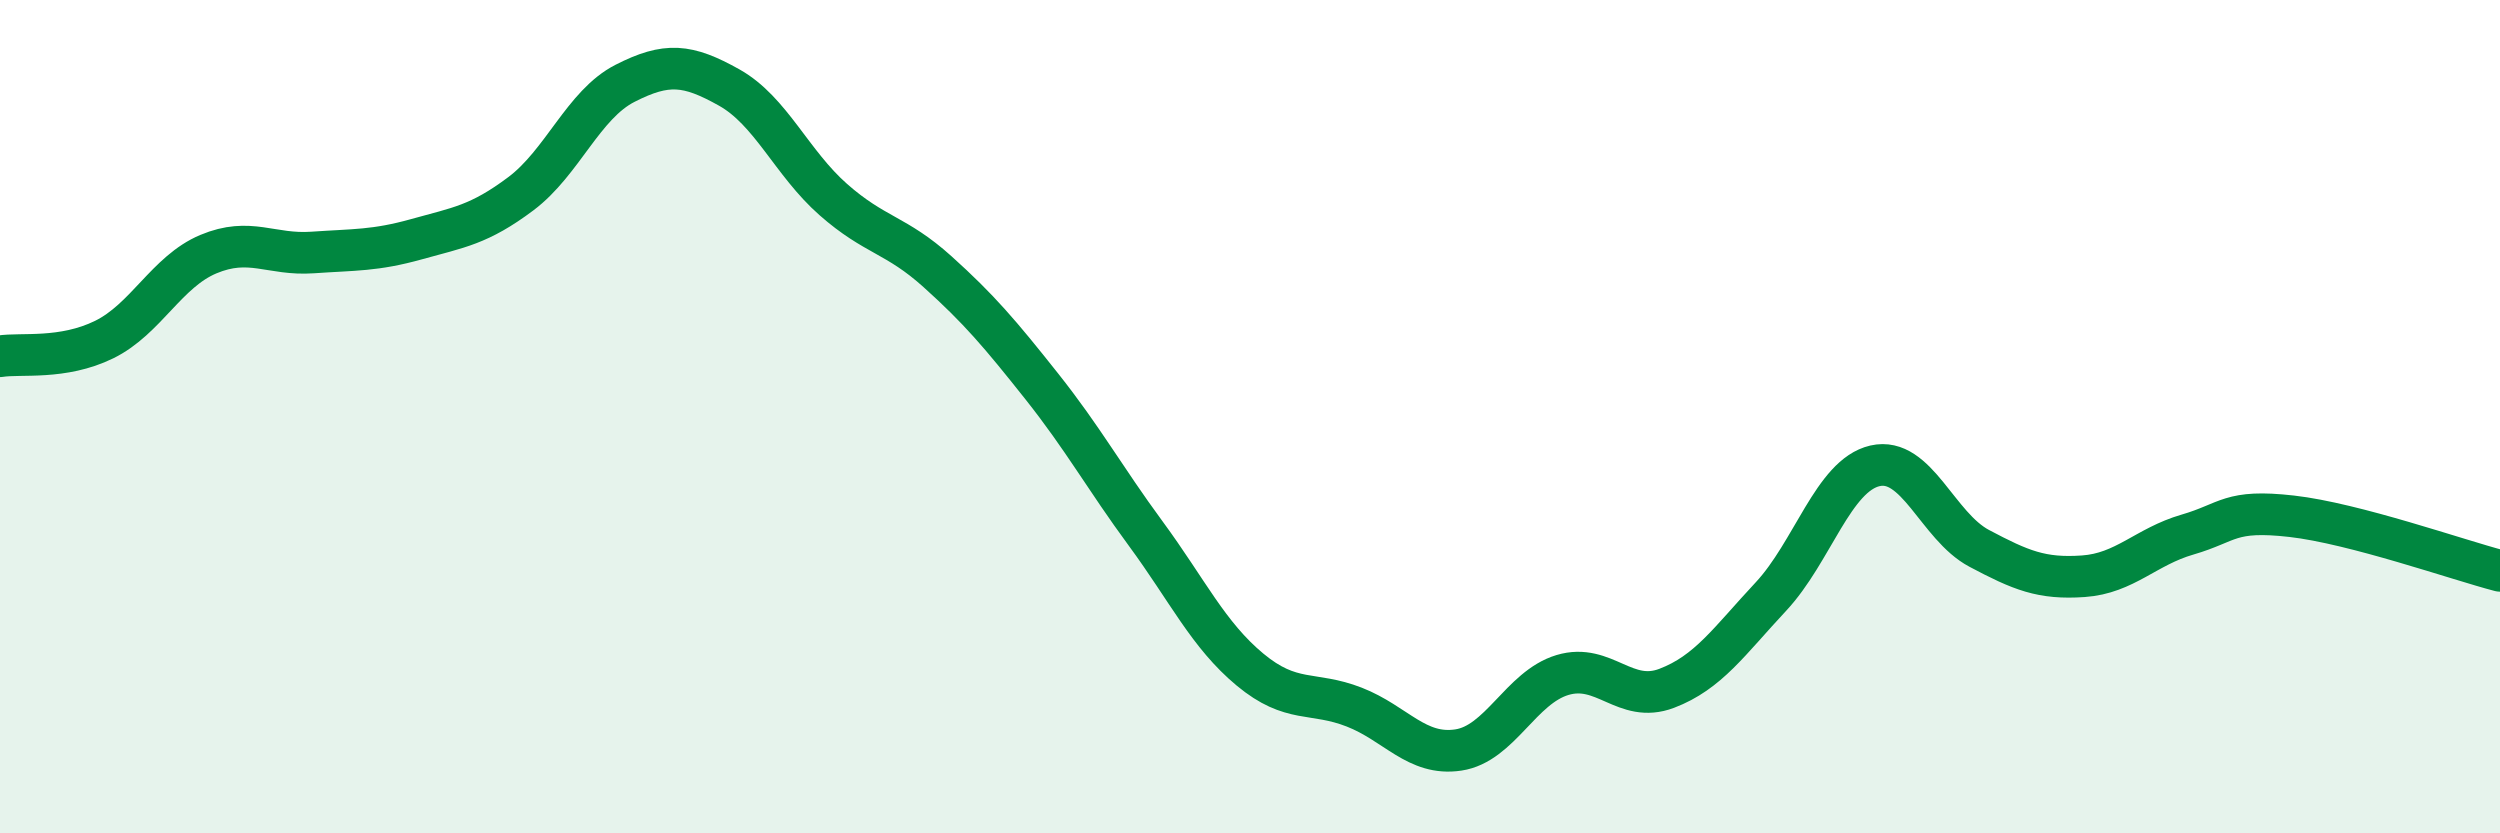
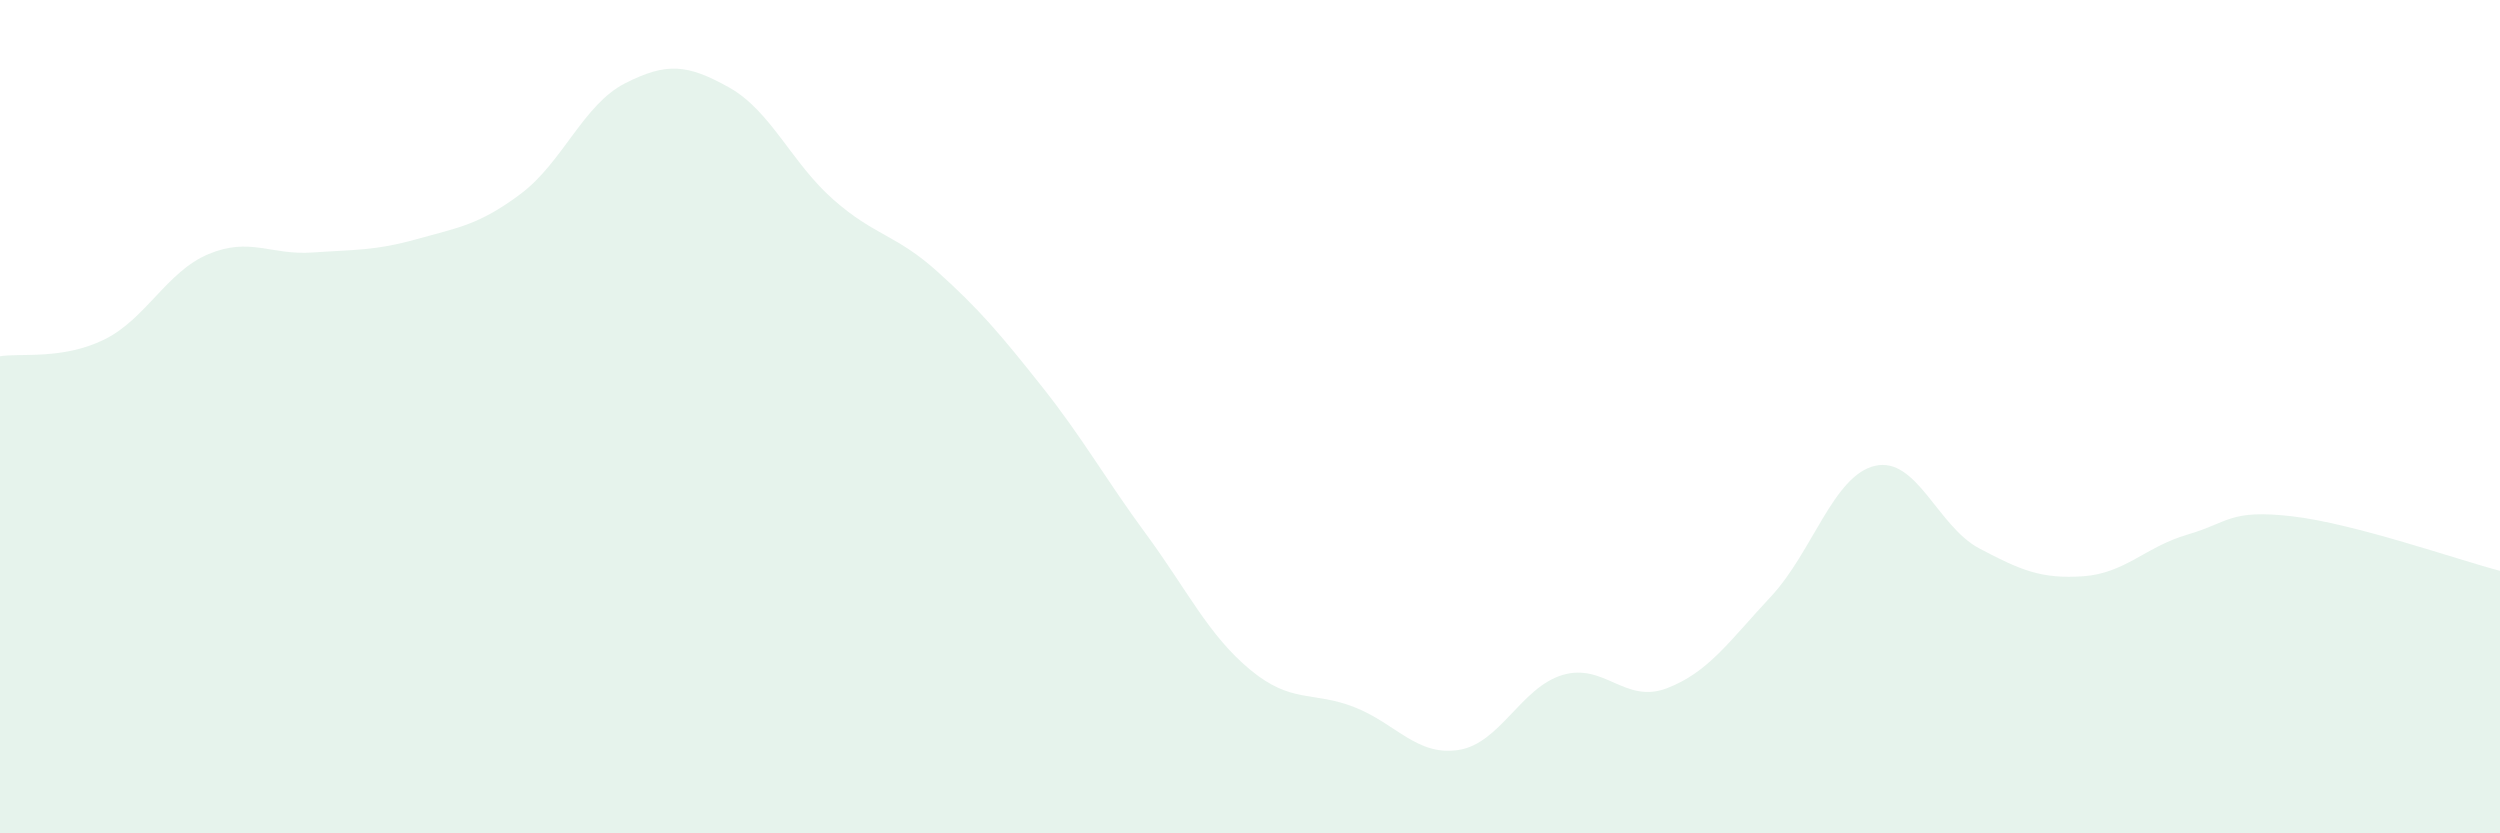
<svg xmlns="http://www.w3.org/2000/svg" width="60" height="20" viewBox="0 0 60 20">
  <path d="M 0,8.55 C 0.5,8.47 1.5,8.64 2.5,8.15 C 3.5,7.66 4,6.52 5,6.1 C 6,5.68 6.5,6.13 7.5,6.06 C 8.5,5.99 9,6.02 10,5.74 C 11,5.46 11.5,5.4 12.5,4.65 C 13.5,3.9 14,2.51 15,2 C 16,1.49 16.5,1.54 17.5,2.1 C 18.5,2.66 19,3.91 20,4.79 C 21,5.67 21.5,5.62 22.5,6.52 C 23.5,7.42 24,8.01 25,9.27 C 26,10.53 26.5,11.45 27.5,12.81 C 28.5,14.17 29,15.24 30,16.07 C 31,16.9 31.5,16.58 32.5,16.97 C 33.5,17.36 34,18.15 35,18 C 36,17.85 36.5,16.5 37.5,16.2 C 38.5,15.9 39,16.9 40,16.52 C 41,16.14 41.5,15.39 42.5,14.32 C 43.5,13.25 44,11.41 45,11.18 C 46,10.95 46.5,12.63 47.5,13.16 C 48.5,13.69 49,13.9 50,13.83 C 51,13.76 51.5,13.12 52.5,12.83 C 53.5,12.54 53.5,12.22 55,12.39 C 56.5,12.56 59,13.44 60,13.7L60 20L0 20Z" fill="#008740" opacity="0.1" stroke-linecap="round" stroke-linejoin="round" />
-   <path d="M 0,8.55 C 0.5,8.47 1.5,8.64 2.5,8.15 C 3.5,7.66 4,6.52 5,6.1 C 6,5.68 6.5,6.13 7.5,6.06 C 8.5,5.99 9,6.02 10,5.74 C 11,5.46 11.5,5.4 12.5,4.65 C 13.5,3.9 14,2.51 15,2 C 16,1.49 16.5,1.54 17.5,2.1 C 18.5,2.66 19,3.91 20,4.79 C 21,5.67 21.5,5.62 22.5,6.52 C 23.5,7.42 24,8.01 25,9.27 C 26,10.53 26.5,11.45 27.5,12.81 C 28.5,14.17 29,15.24 30,16.07 C 31,16.9 31.5,16.58 32.5,16.97 C 33.5,17.36 34,18.15 35,18 C 36,17.85 36.5,16.5 37.5,16.2 C 38.5,15.9 39,16.9 40,16.52 C 41,16.14 41.5,15.39 42.5,14.32 C 43.5,13.25 44,11.41 45,11.18 C 46,10.95 46.5,12.63 47.5,13.16 C 48.5,13.69 49,13.9 50,13.83 C 51,13.76 51.5,13.12 52.5,12.83 C 53.5,12.54 53.5,12.22 55,12.39 C 56.5,12.56 59,13.44 60,13.7" stroke="#008740" stroke-width="1" fill="none" stroke-linecap="round" stroke-linejoin="round" />
</svg>